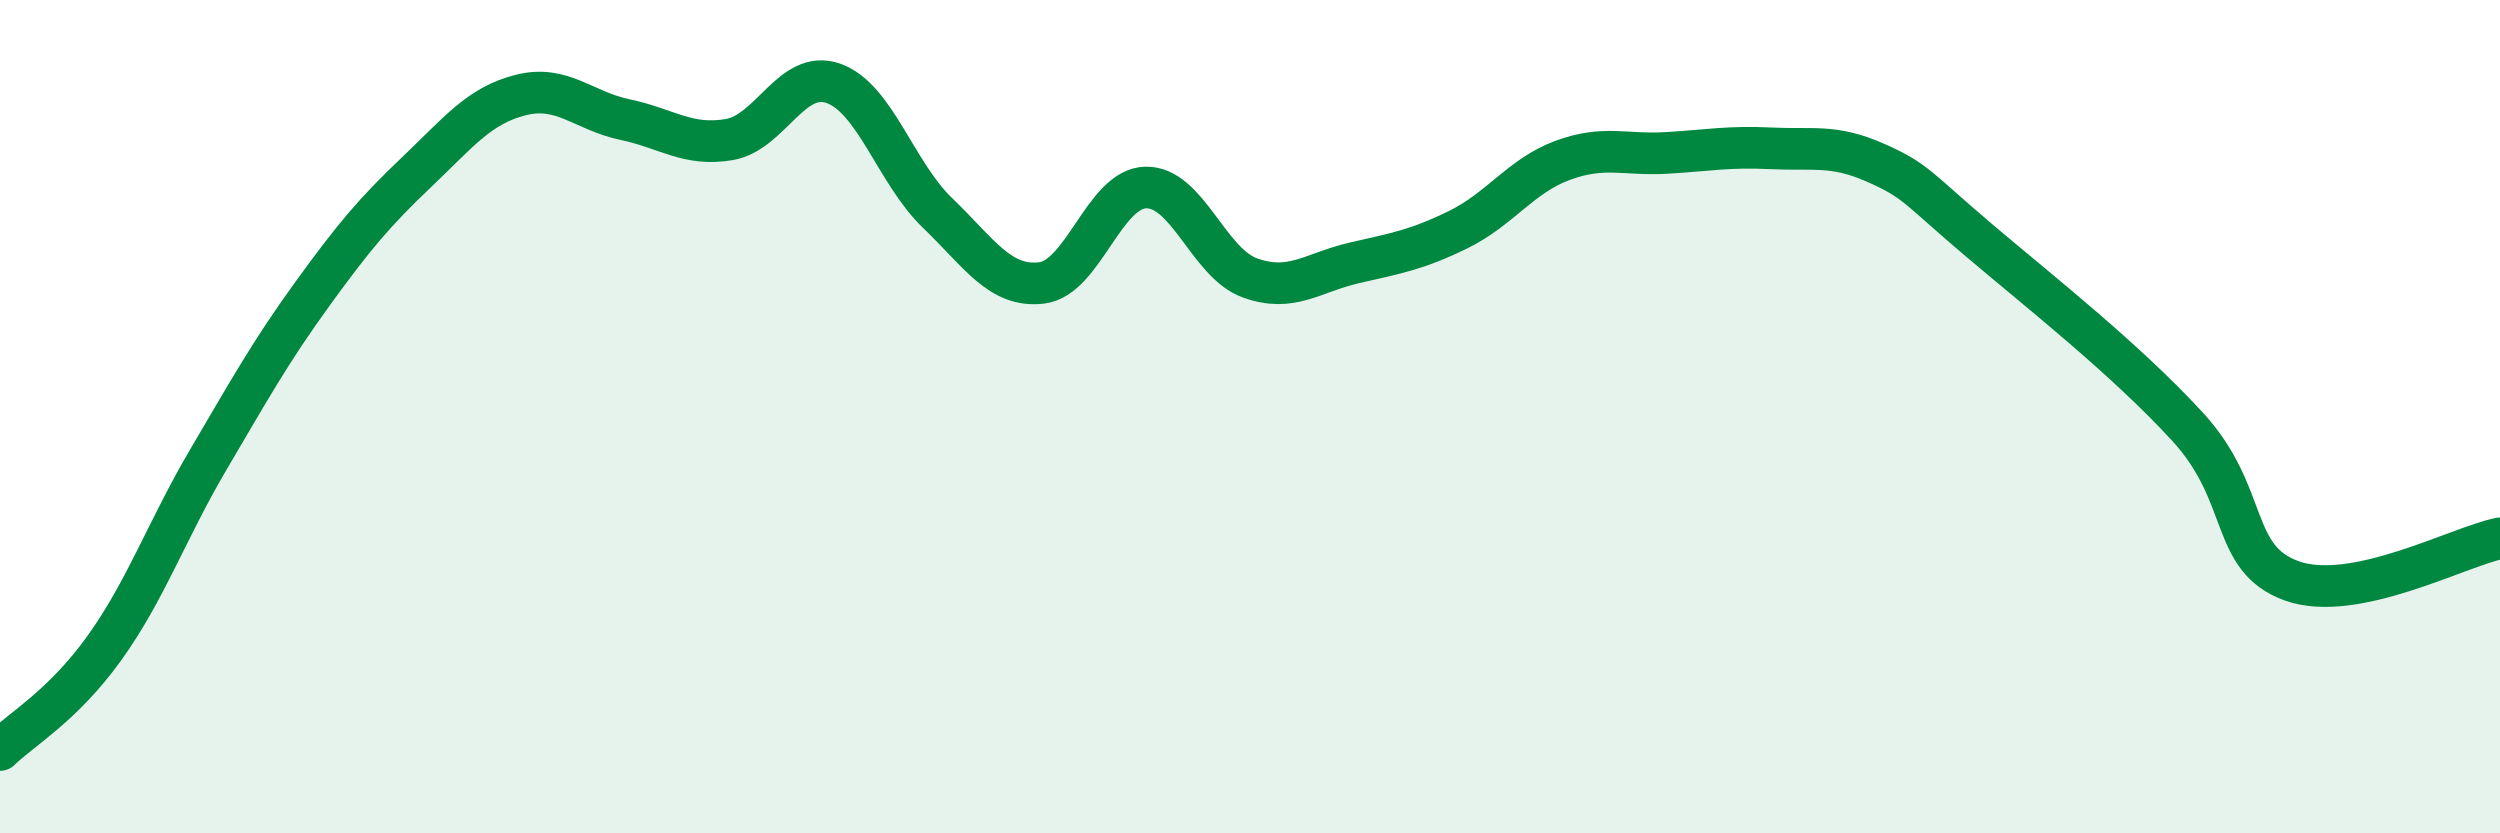
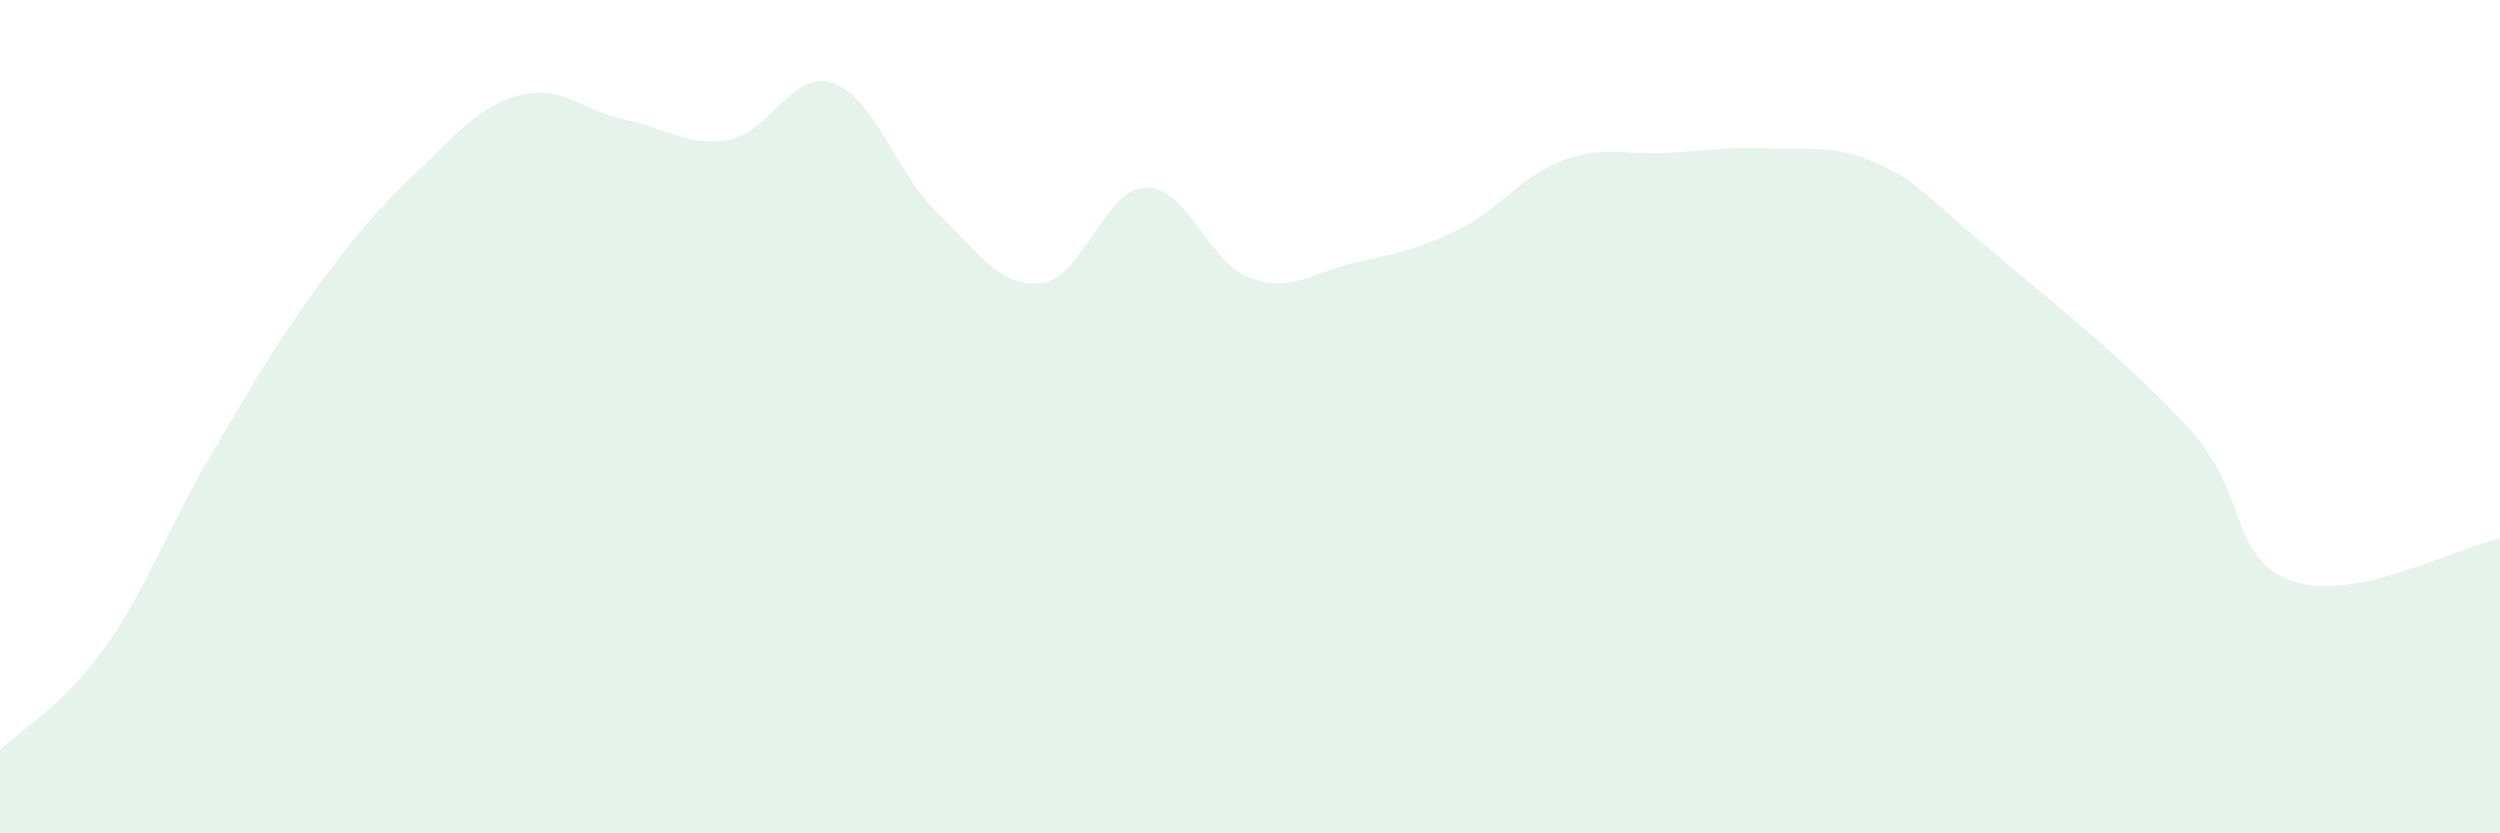
<svg xmlns="http://www.w3.org/2000/svg" width="60" height="20" viewBox="0 0 60 20">
  <path d="M 0,18 C 0.5,17.51 1.5,16.95 2.5,15.56 C 3.5,14.17 4,12.73 5,11.03 C 6,9.33 6.5,8.43 7.5,7.05 C 8.5,5.67 9,5.08 10,4.13 C 11,3.18 11.5,2.53 12.5,2.28 C 13.5,2.03 14,2.66 15,2.87 C 16,3.08 16.5,3.52 17.5,3.35 C 18.5,3.18 19,1.65 20,2 C 21,2.35 21.5,4.15 22.5,5.11 C 23.5,6.07 24,6.91 25,6.79 C 26,6.67 26.5,4.52 27.5,4.5 C 28.5,4.48 29,6.31 30,6.67 C 31,7.03 31.5,6.54 32.5,6.31 C 33.5,6.08 34,6 35,5.51 C 36,5.02 36.5,4.22 37.5,3.85 C 38.5,3.48 39,3.73 40,3.67 C 41,3.61 41.5,3.51 42.5,3.56 C 43.5,3.61 44,3.46 45,3.9 C 46,4.34 46,4.5 47.5,5.77 C 49,7.04 51,8.61 52.5,10.24 C 54,11.87 53.5,13.4 55,13.94 C 56.5,14.48 59,13.12 60,12.92L60 20L0 20Z" fill="#008740" opacity="0.1" stroke-linecap="round" stroke-linejoin="round" />
-   <path d="M 0,18 C 0.5,17.51 1.5,16.95 2.5,15.56 C 3.5,14.17 4,12.73 5,11.03 C 6,9.33 6.5,8.43 7.5,7.05 C 8.5,5.67 9,5.08 10,4.13 C 11,3.18 11.5,2.53 12.5,2.28 C 13.5,2.03 14,2.66 15,2.87 C 16,3.08 16.5,3.52 17.5,3.35 C 18.5,3.18 19,1.65 20,2 C 21,2.35 21.5,4.15 22.5,5.11 C 23.5,6.07 24,6.91 25,6.79 C 26,6.67 26.5,4.52 27.5,4.5 C 28.5,4.48 29,6.31 30,6.67 C 31,7.03 31.5,6.54 32.5,6.31 C 33.5,6.08 34,6 35,5.51 C 36,5.02 36.5,4.22 37.5,3.85 C 38.5,3.48 39,3.73 40,3.67 C 41,3.61 41.5,3.51 42.5,3.56 C 43.5,3.61 44,3.46 45,3.9 C 46,4.34 46,4.5 47.5,5.77 C 49,7.04 51,8.61 52.5,10.24 C 54,11.87 53.5,13.4 55,13.94 C 56.5,14.48 59,13.12 60,12.92" stroke="#008740" stroke-width="1" fill="none" stroke-linecap="round" stroke-linejoin="round" />
</svg>